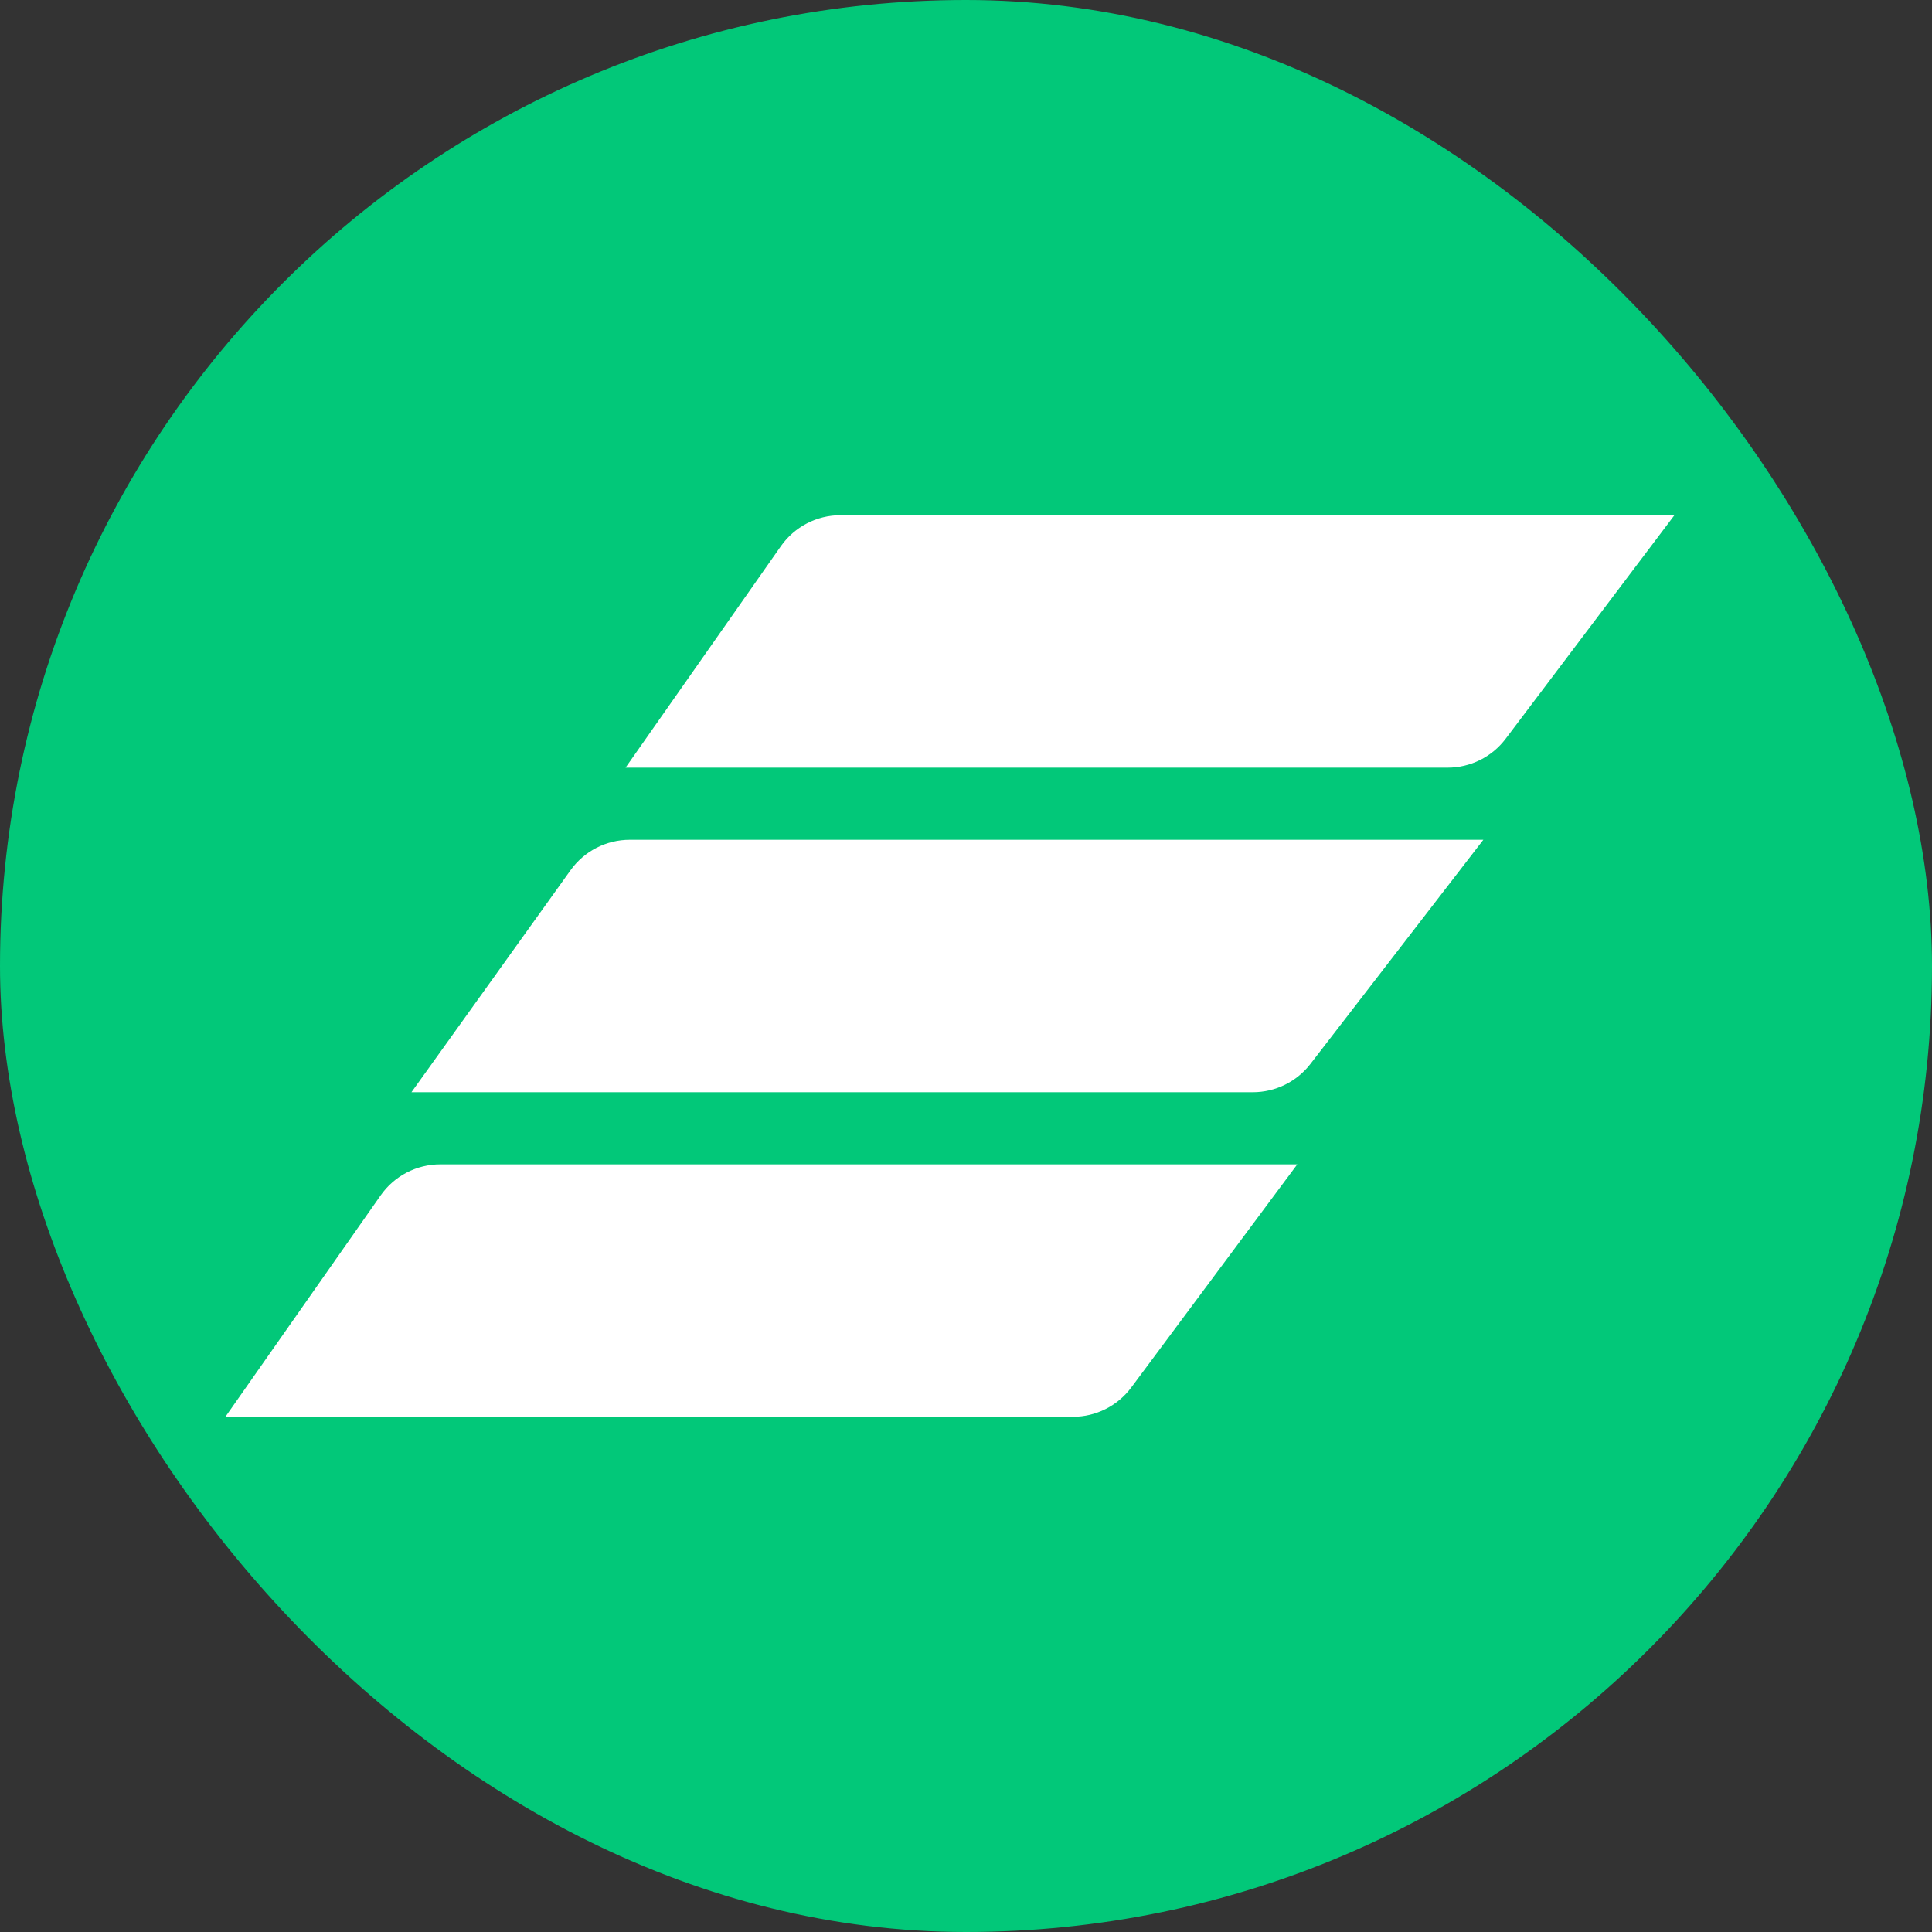
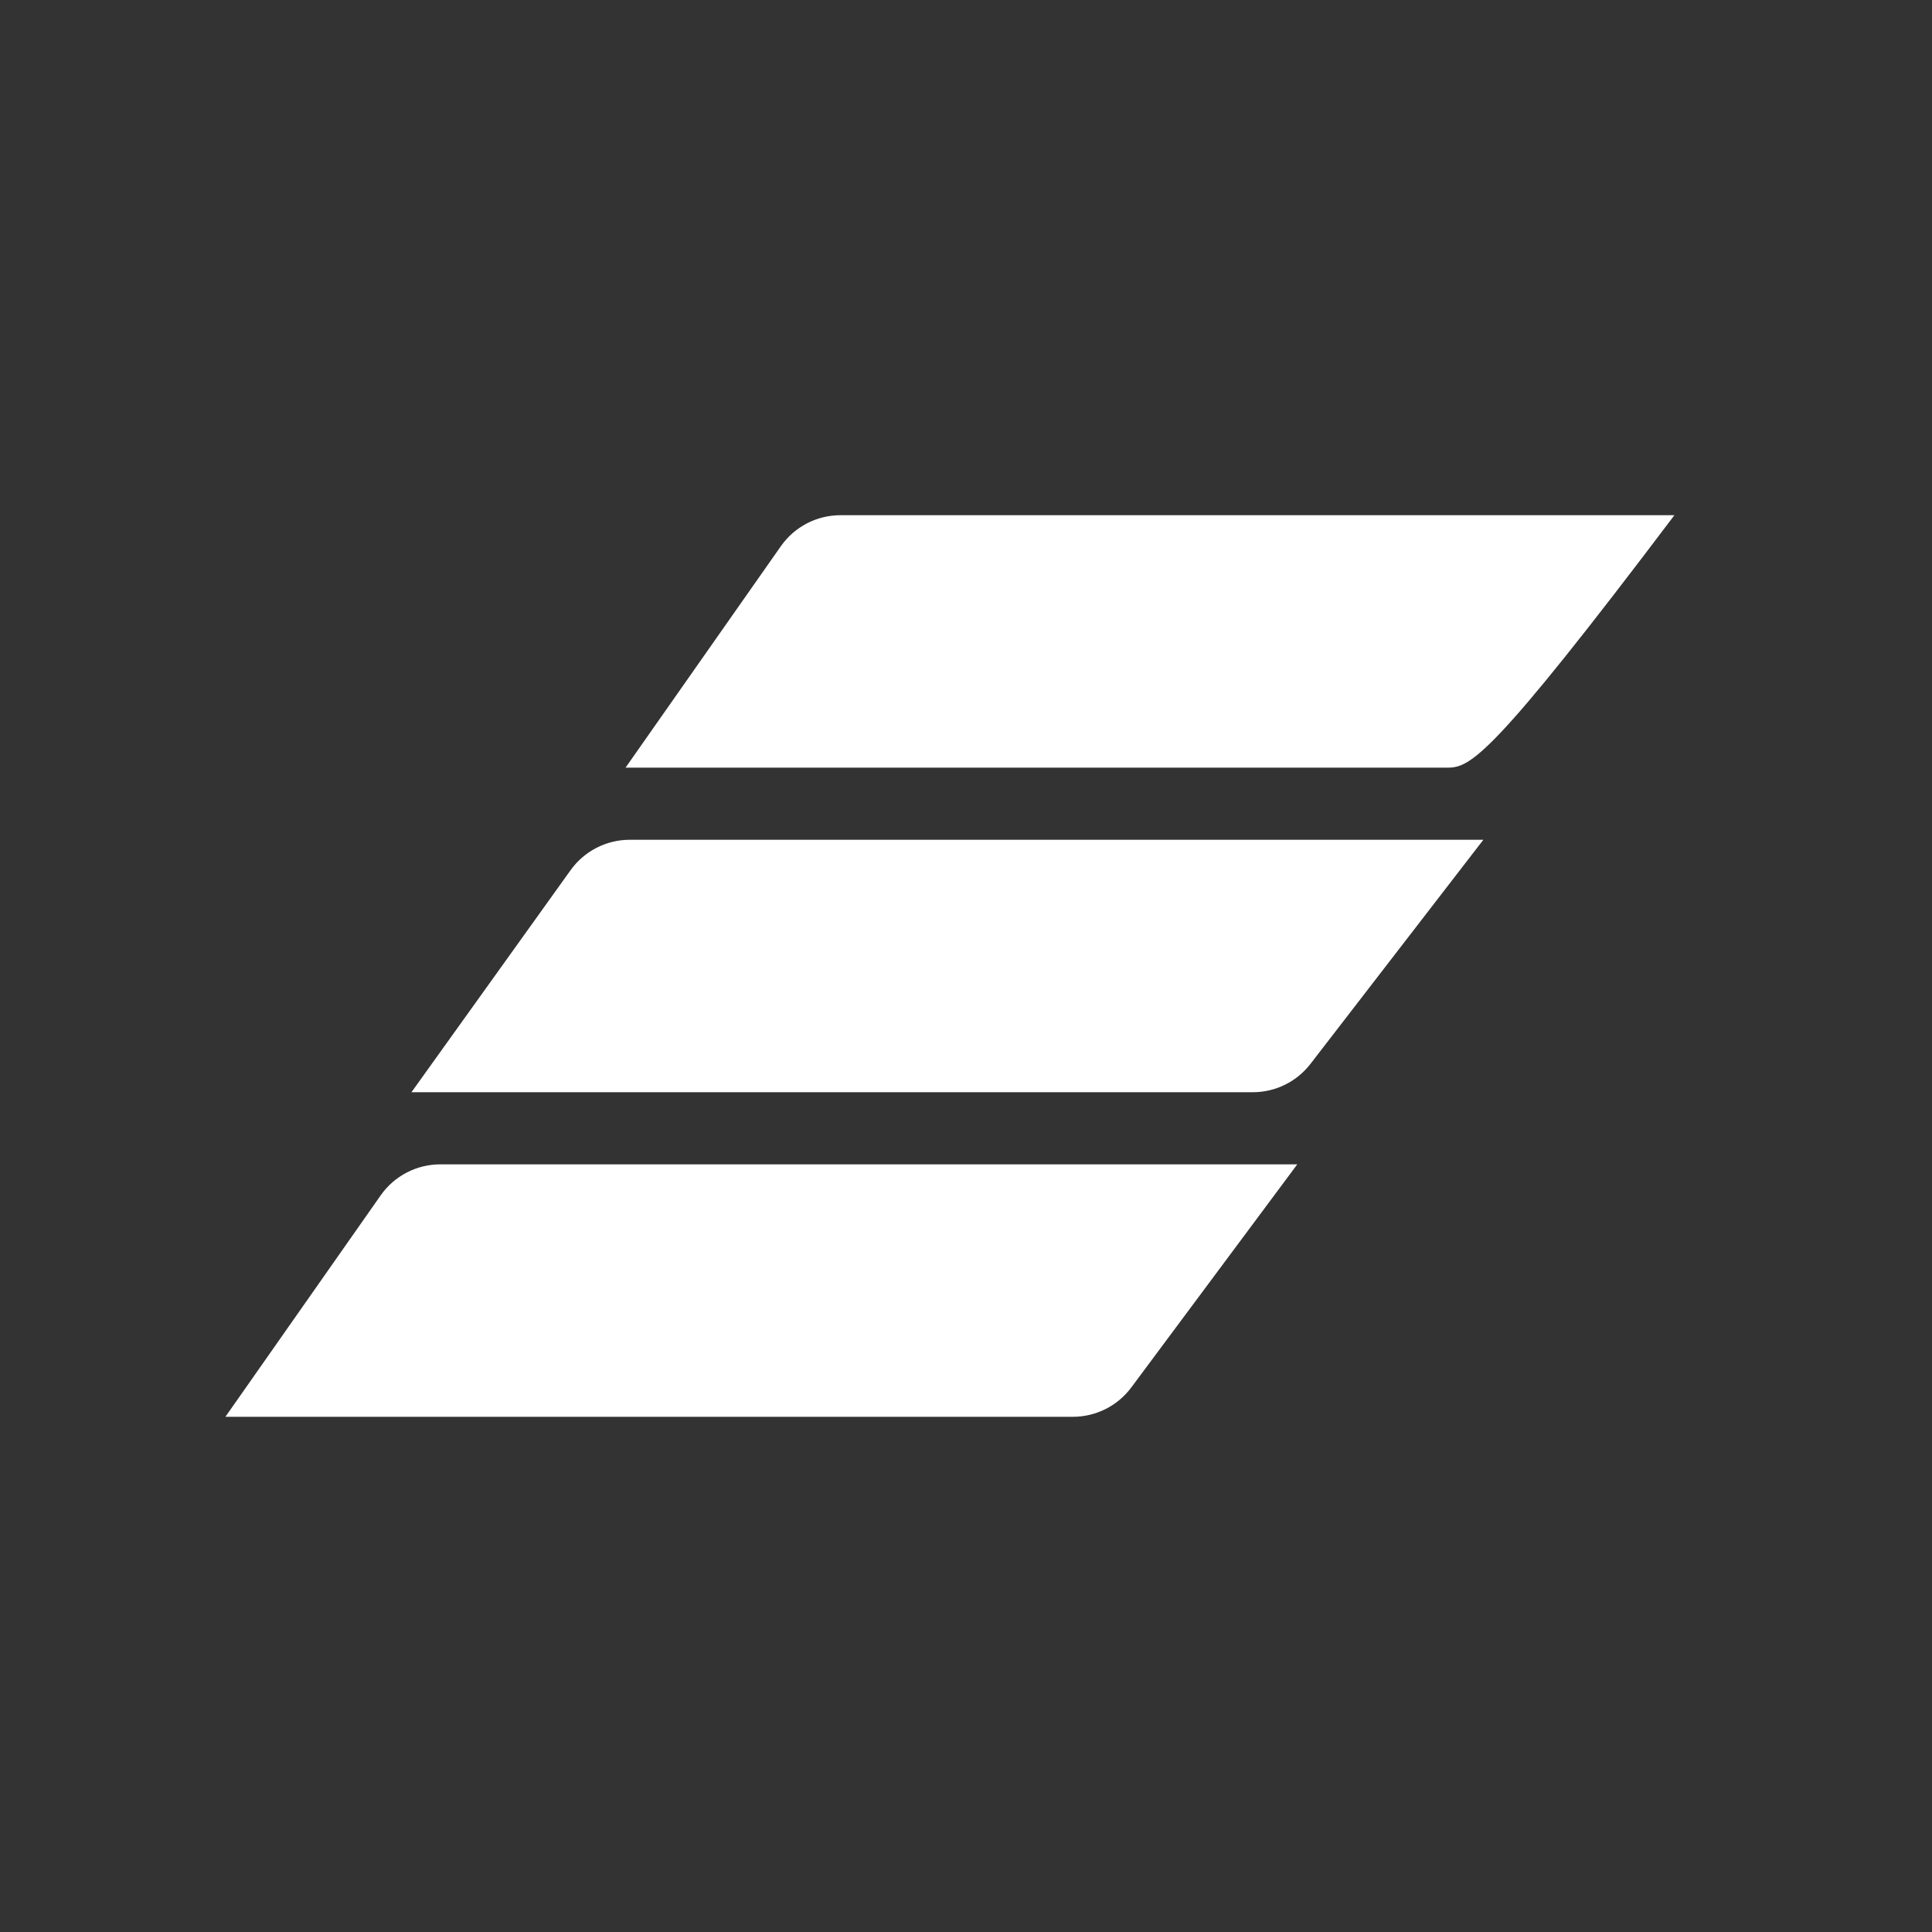
<svg xmlns="http://www.w3.org/2000/svg" width="60" height="60" viewBox="0 0 60 60" fill="none">
  <rect x="0" y="0" width="60" height="60" fill="#333333" stroke="none" />
-   <rect width="60" height="60" rx="30" fill="#02C879" />
-   <path fill-rule="evenodd" clip-rule="evenodd" d="M24.251 16.962C24.674 16.359 25.364 16 26.101 16H52L46.76 22.942C46.333 23.508 45.665 23.84 44.956 23.84H19.427L24.251 16.962ZM17.721 27.023C18.146 26.431 18.83 26.08 19.558 26.08H46.067L40.697 33.041C40.269 33.595 39.608 33.92 38.908 33.92H12.778L17.721 27.023ZM13.673 36.16C12.937 36.16 12.246 36.519 11.823 37.122L7 44H33.32C34.034 44 34.707 43.662 35.133 43.089L40.288 36.16H13.673Z" fill="white" />
+   <path fill-rule="evenodd" clip-rule="evenodd" d="M24.251 16.962C24.674 16.359 25.364 16 26.101 16H52C46.333 23.508 45.665 23.84 44.956 23.84H19.427L24.251 16.962ZM17.721 27.023C18.146 26.431 18.83 26.08 19.558 26.08H46.067L40.697 33.041C40.269 33.595 39.608 33.92 38.908 33.92H12.778L17.721 27.023ZM13.673 36.16C12.937 36.16 12.246 36.519 11.823 37.122L7 44H33.32C34.034 44 34.707 43.662 35.133 43.089L40.288 36.16H13.673Z" fill="white" />
</svg>